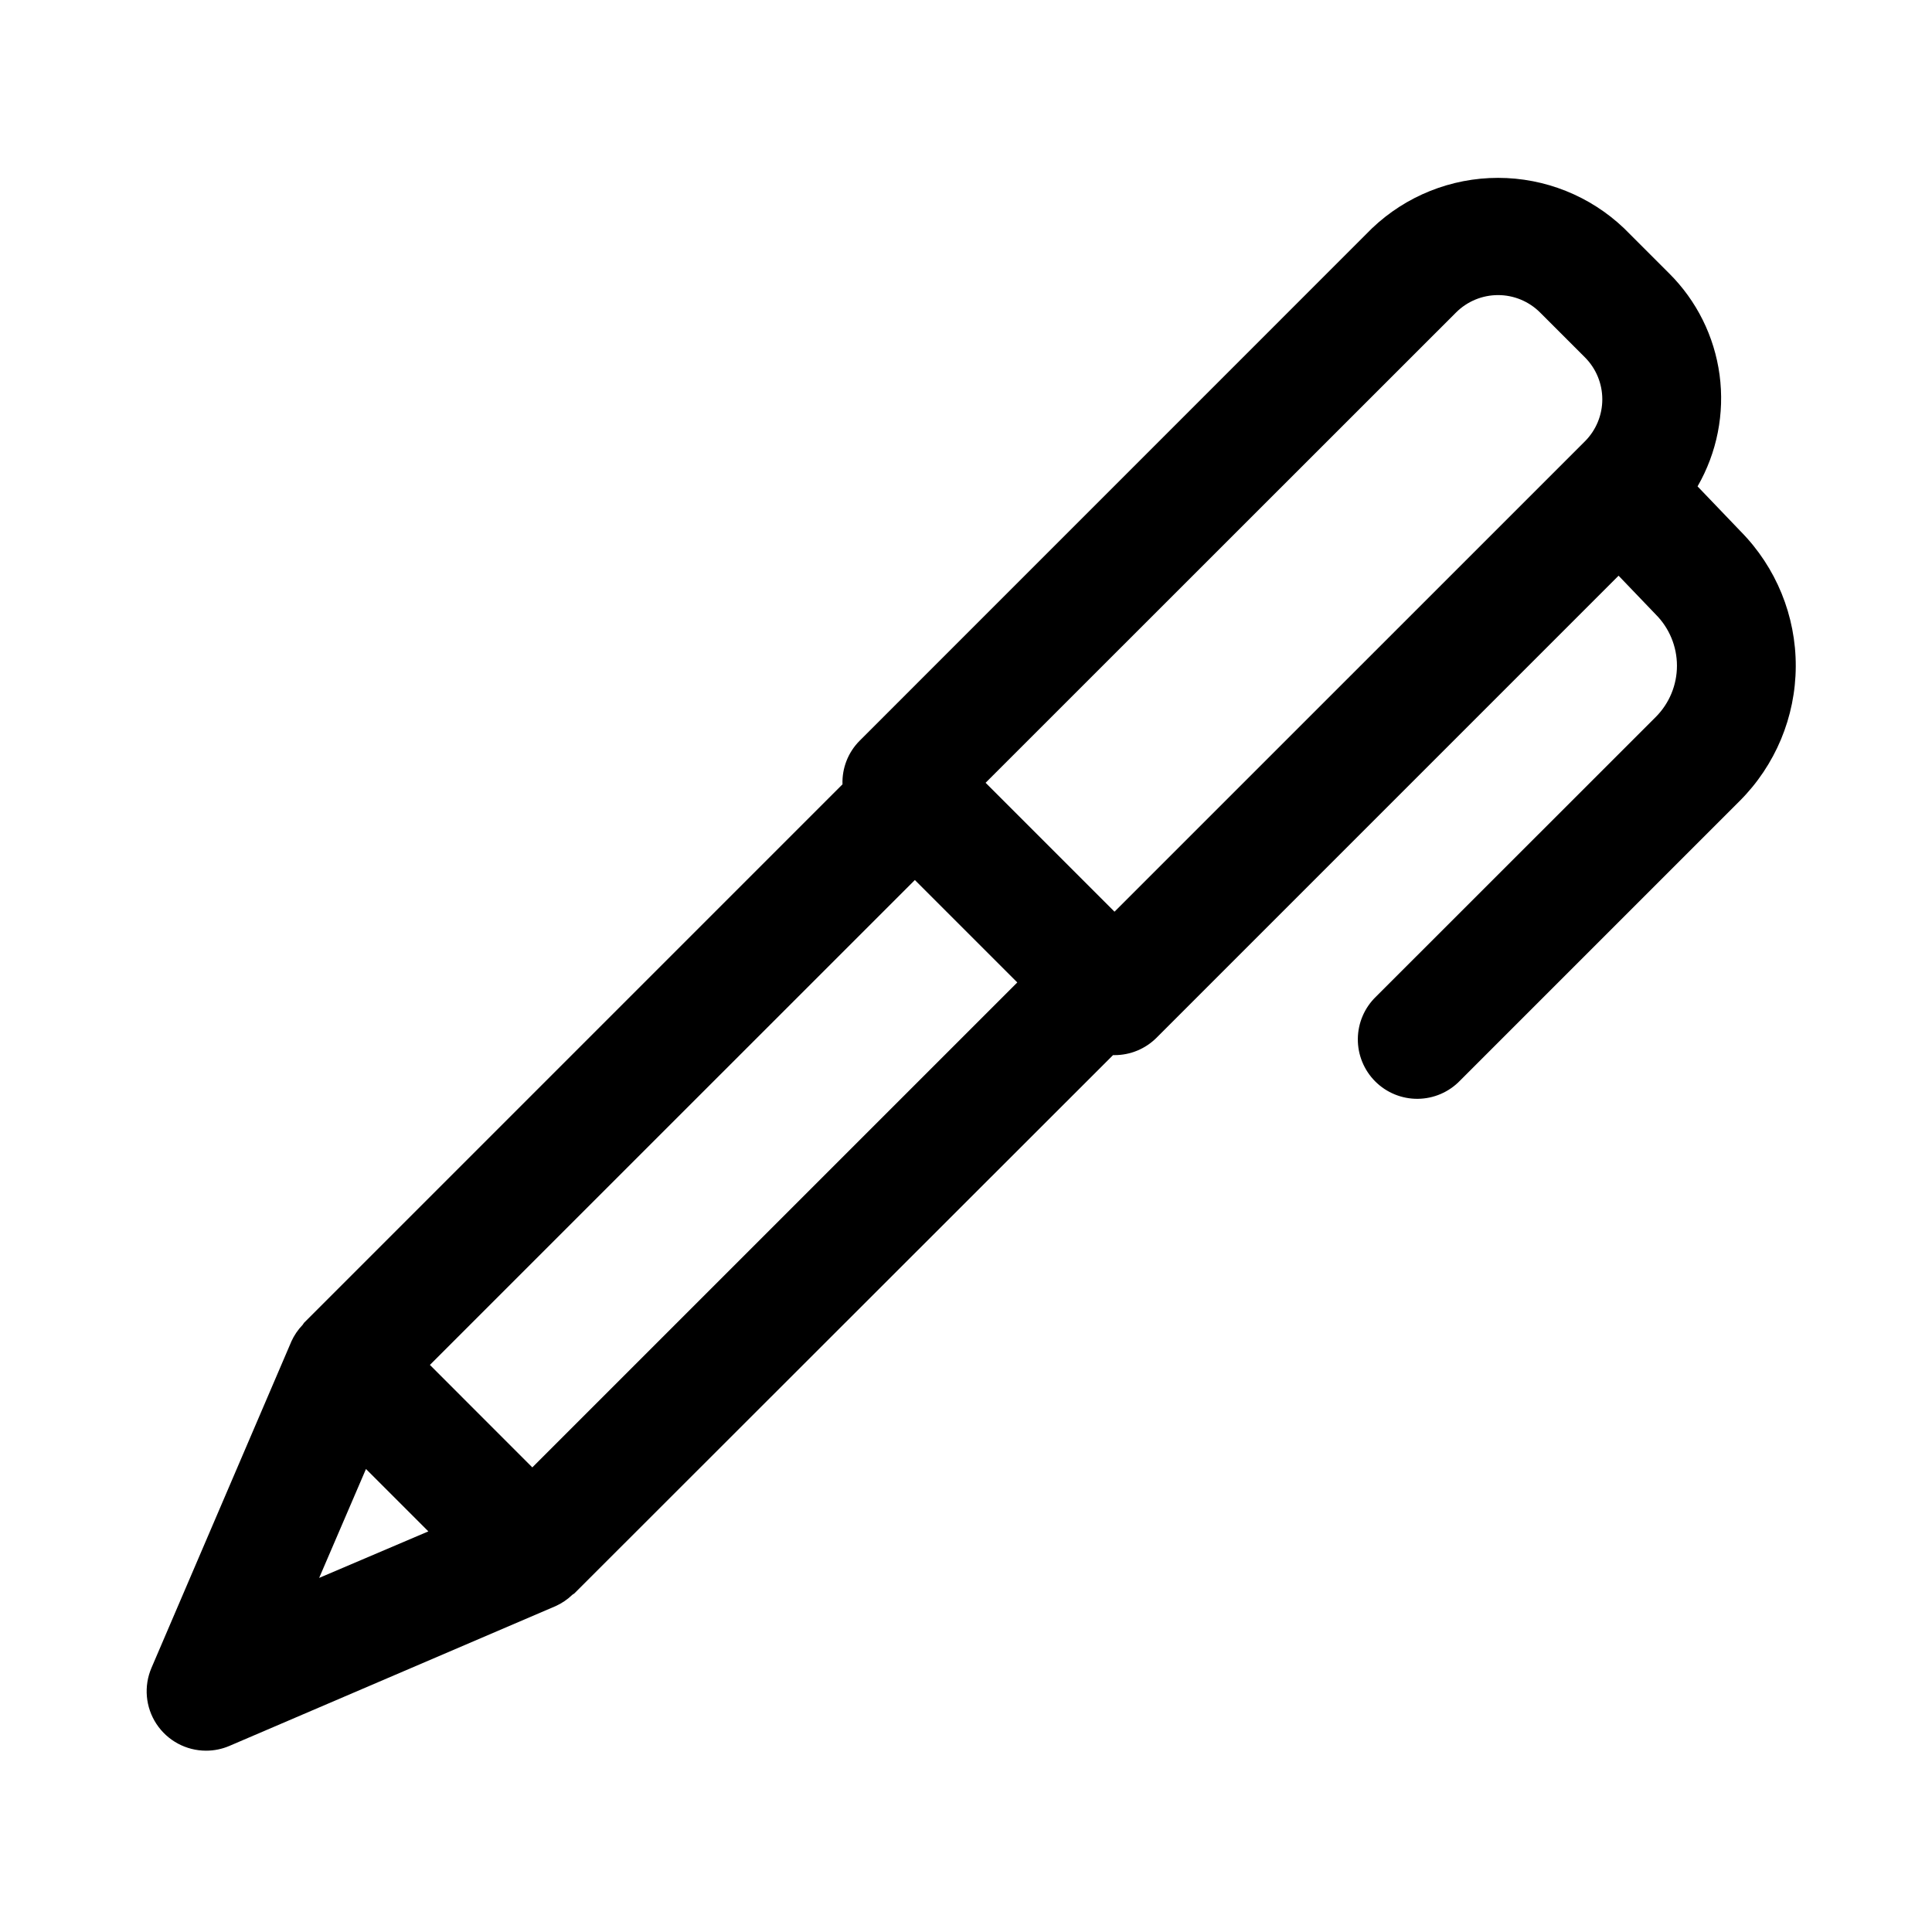
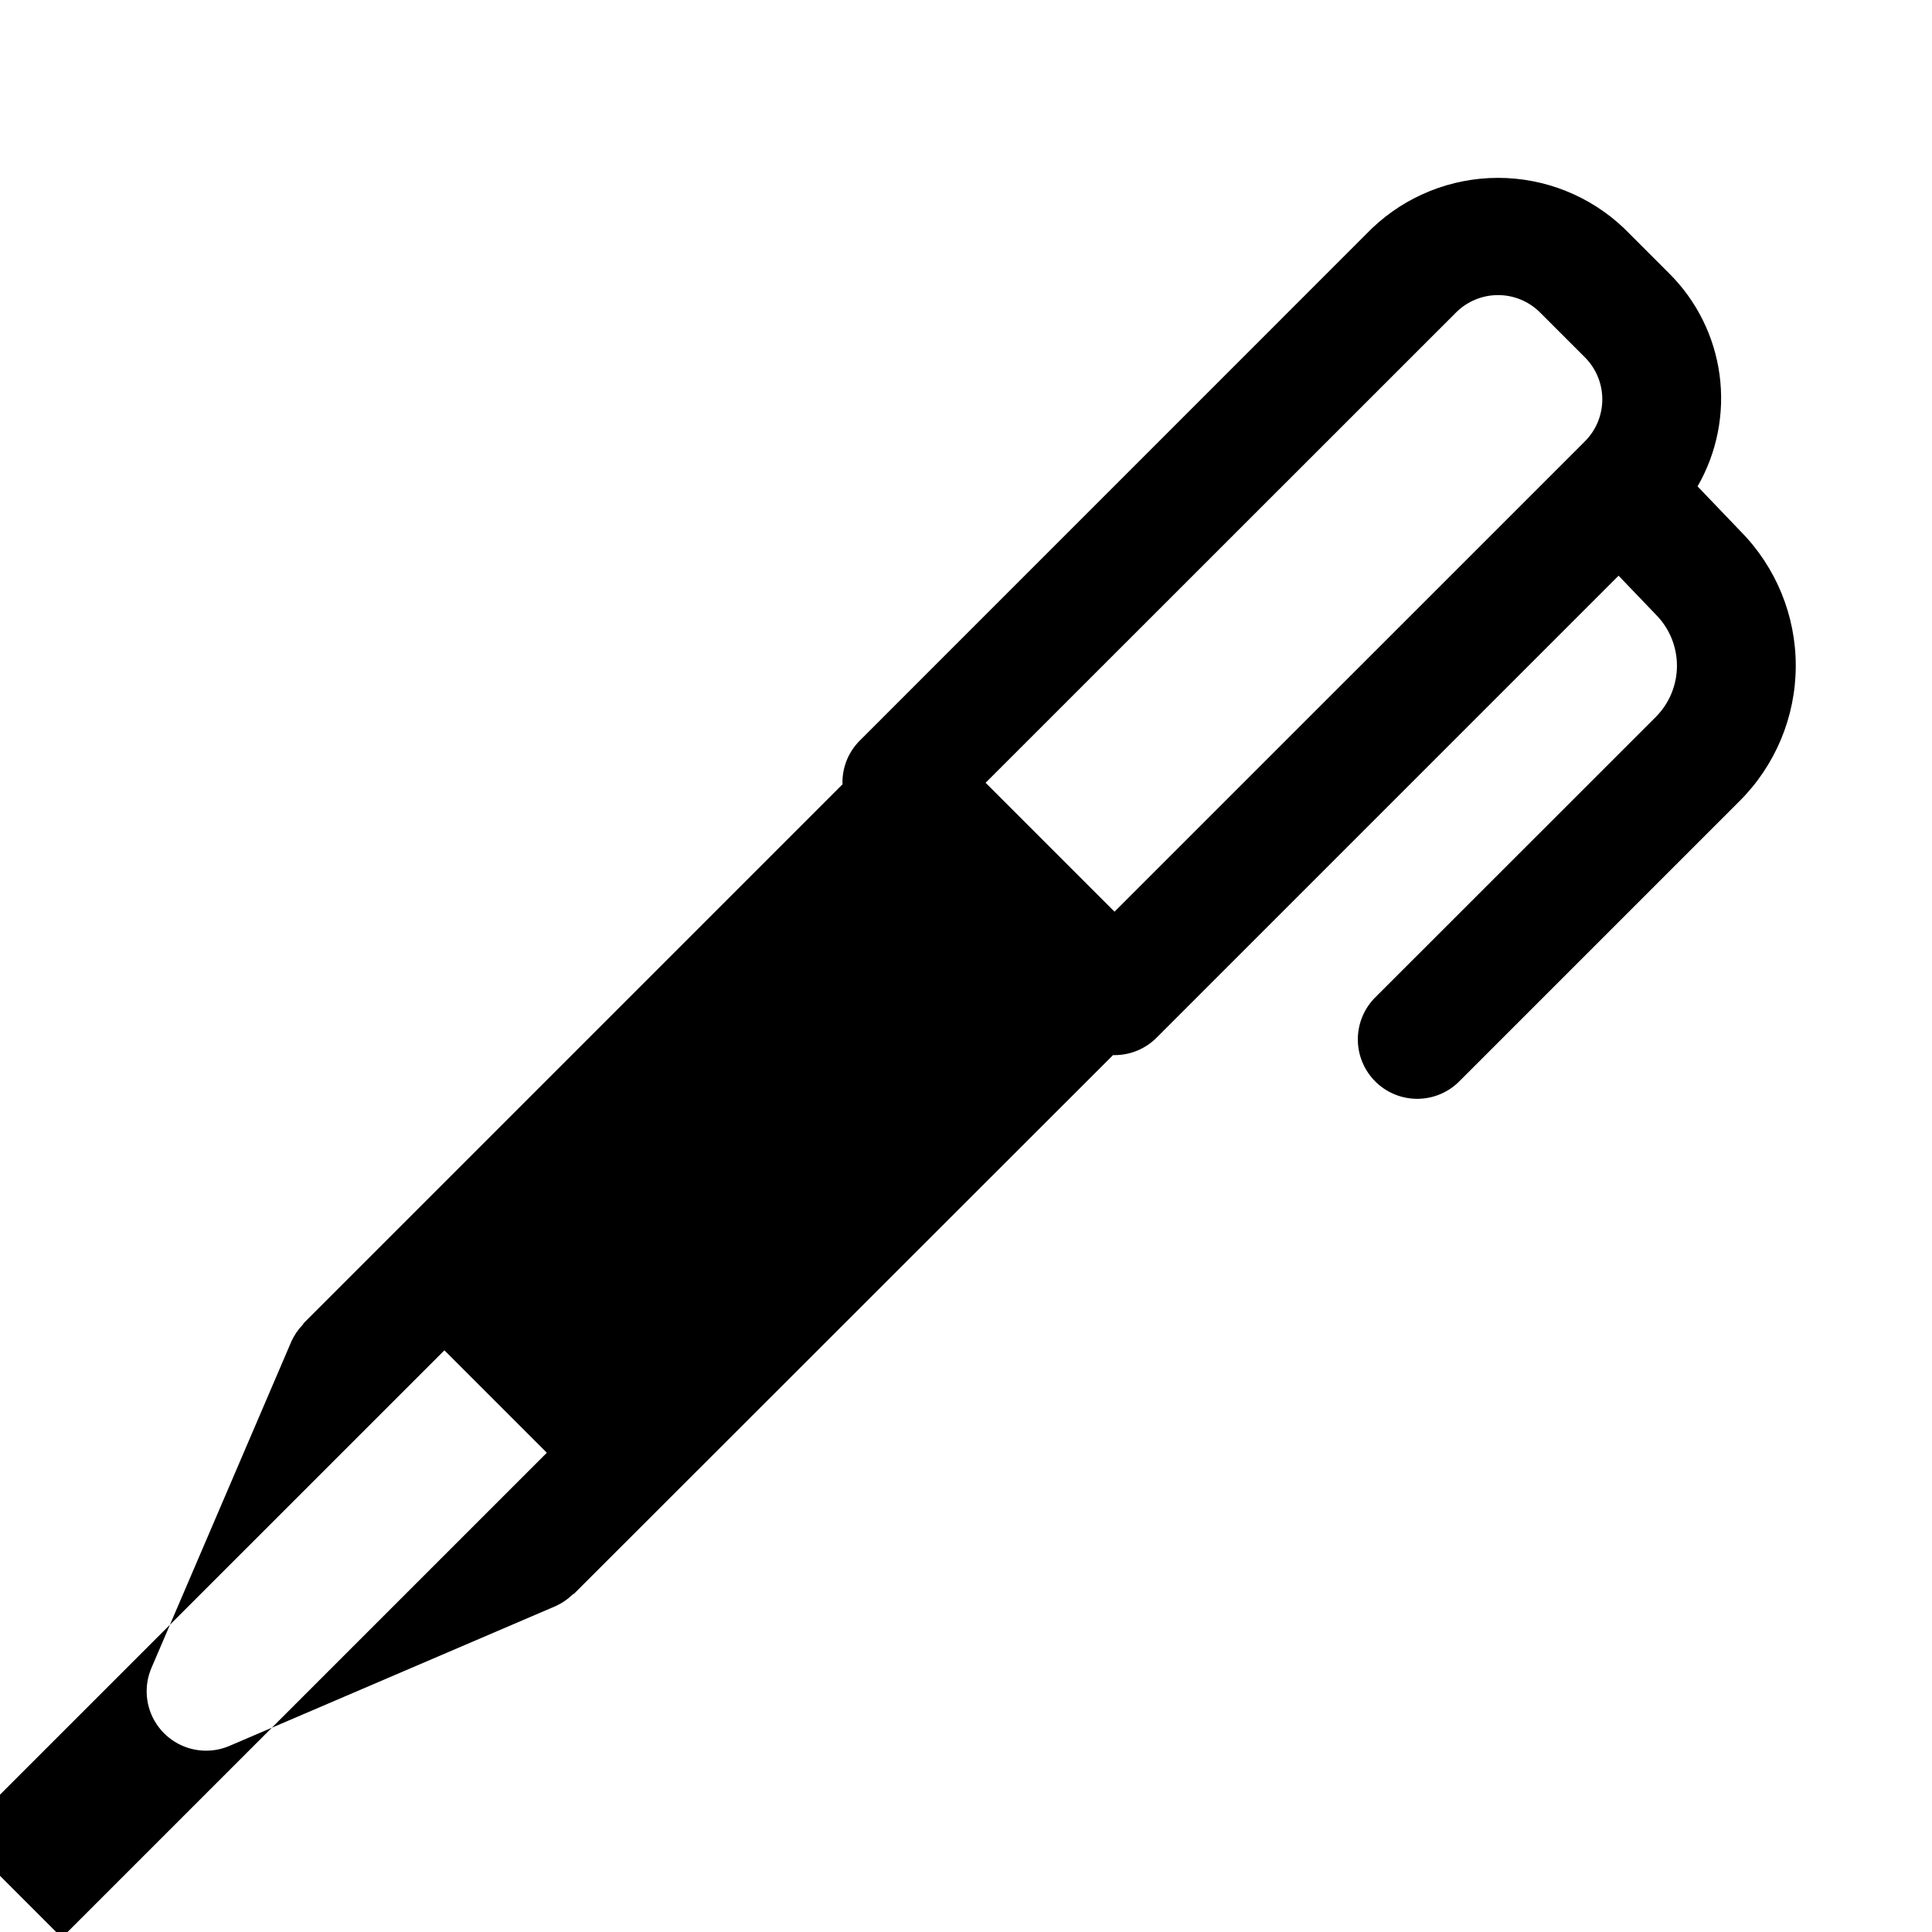
<svg xmlns="http://www.w3.org/2000/svg" fill="#000000" width="800px" height="800px" version="1.1" viewBox="144 144 512 512">
-   <path d="m605.3 284.83-11.43-11.934c5.152-8.934 7.203-19.316 5.836-29.535-1.371-10.219-6.086-19.699-13.41-26.957l-11.902-11.902c-9.004-8.578-20.961-13.367-33.398-13.367s-24.398 4.789-33.402 13.367l-135.79 135.81c-3.039 3.055-4.684 7.234-4.535 11.539l-142.73 142.74c-0.141 0.156-0.188 0.363-0.332 0.504-1.246 1.293-2.262 2.789-3.004 4.422l-0.109 0.27-36.953 86.215c-2.086 4.863-1.59 10.449 1.324 14.867 2.914 4.418 7.852 7.078 13.145 7.078 2.133 0.004 4.242-0.43 6.203-1.273l86.184-36.934 0.27-0.109-0.004-0.004c1.637-0.742 3.133-1.762 4.426-3.008 0.141-0.141 0.348-0.188 0.504-0.332l142.77-142.67h0.41c4.176 0 8.18-1.66 11.129-4.613l122.44-122.44 9.855 10.281c3.594 3.606 5.613 8.488 5.613 13.582 0 5.09-2.019 9.973-5.613 13.578l-74.152 74.121c-3.039 2.934-4.769 6.965-4.805 11.188-0.039 4.223 1.625 8.285 4.609 11.27 2.984 2.988 7.047 4.648 11.27 4.613 4.223-0.039 8.254-1.77 11.188-4.809l74.121-74.121c9.469-9.457 14.812-22.273 14.867-35.656 0.055-13.383-5.188-26.242-14.582-35.773zm-75.43-58.02c2.953-2.949 6.957-4.609 11.133-4.609 4.172 0 8.176 1.66 11.129 4.609l11.887 11.887c2.953 2.953 4.609 6.957 4.609 11.133s-1.656 8.18-4.609 11.129l-124.66 124.65-34.164-34.164zm-301.29 335.35 12.406-28.859 16.531 16.531zm56.488-29.285-27.141-27.16 128.52-128.5 27.145 27.145z" />
+   <path d="m605.3 284.83-11.43-11.934c5.152-8.934 7.203-19.316 5.836-29.535-1.371-10.219-6.086-19.699-13.41-26.957l-11.902-11.902c-9.004-8.578-20.961-13.367-33.398-13.367s-24.398 4.789-33.402 13.367l-135.79 135.81c-3.039 3.055-4.684 7.234-4.535 11.539l-142.73 142.74c-0.141 0.156-0.188 0.363-0.332 0.504-1.246 1.293-2.262 2.789-3.004 4.422l-0.109 0.27-36.953 86.215c-2.086 4.863-1.59 10.449 1.324 14.867 2.914 4.418 7.852 7.078 13.145 7.078 2.133 0.004 4.242-0.43 6.203-1.273l86.184-36.934 0.27-0.109-0.004-0.004c1.637-0.742 3.133-1.762 4.426-3.008 0.141-0.141 0.348-0.188 0.504-0.332l142.77-142.67h0.41c4.176 0 8.18-1.66 11.129-4.613l122.44-122.44 9.855 10.281c3.594 3.606 5.613 8.488 5.613 13.582 0 5.09-2.019 9.973-5.613 13.578l-74.152 74.121c-3.039 2.934-4.769 6.965-4.805 11.188-0.039 4.223 1.625 8.285 4.609 11.27 2.984 2.988 7.047 4.648 11.27 4.613 4.223-0.039 8.254-1.77 11.188-4.809l74.121-74.121c9.469-9.457 14.812-22.273 14.867-35.656 0.055-13.383-5.188-26.242-14.582-35.773zm-75.43-58.02c2.953-2.949 6.957-4.609 11.133-4.609 4.172 0 8.176 1.66 11.129 4.609l11.887 11.887c2.953 2.953 4.609 6.957 4.609 11.133s-1.656 8.18-4.609 11.129l-124.66 124.65-34.164-34.164m-301.29 335.35 12.406-28.859 16.531 16.531zm56.488-29.285-27.141-27.16 128.52-128.5 27.145 27.145z" />
</svg>